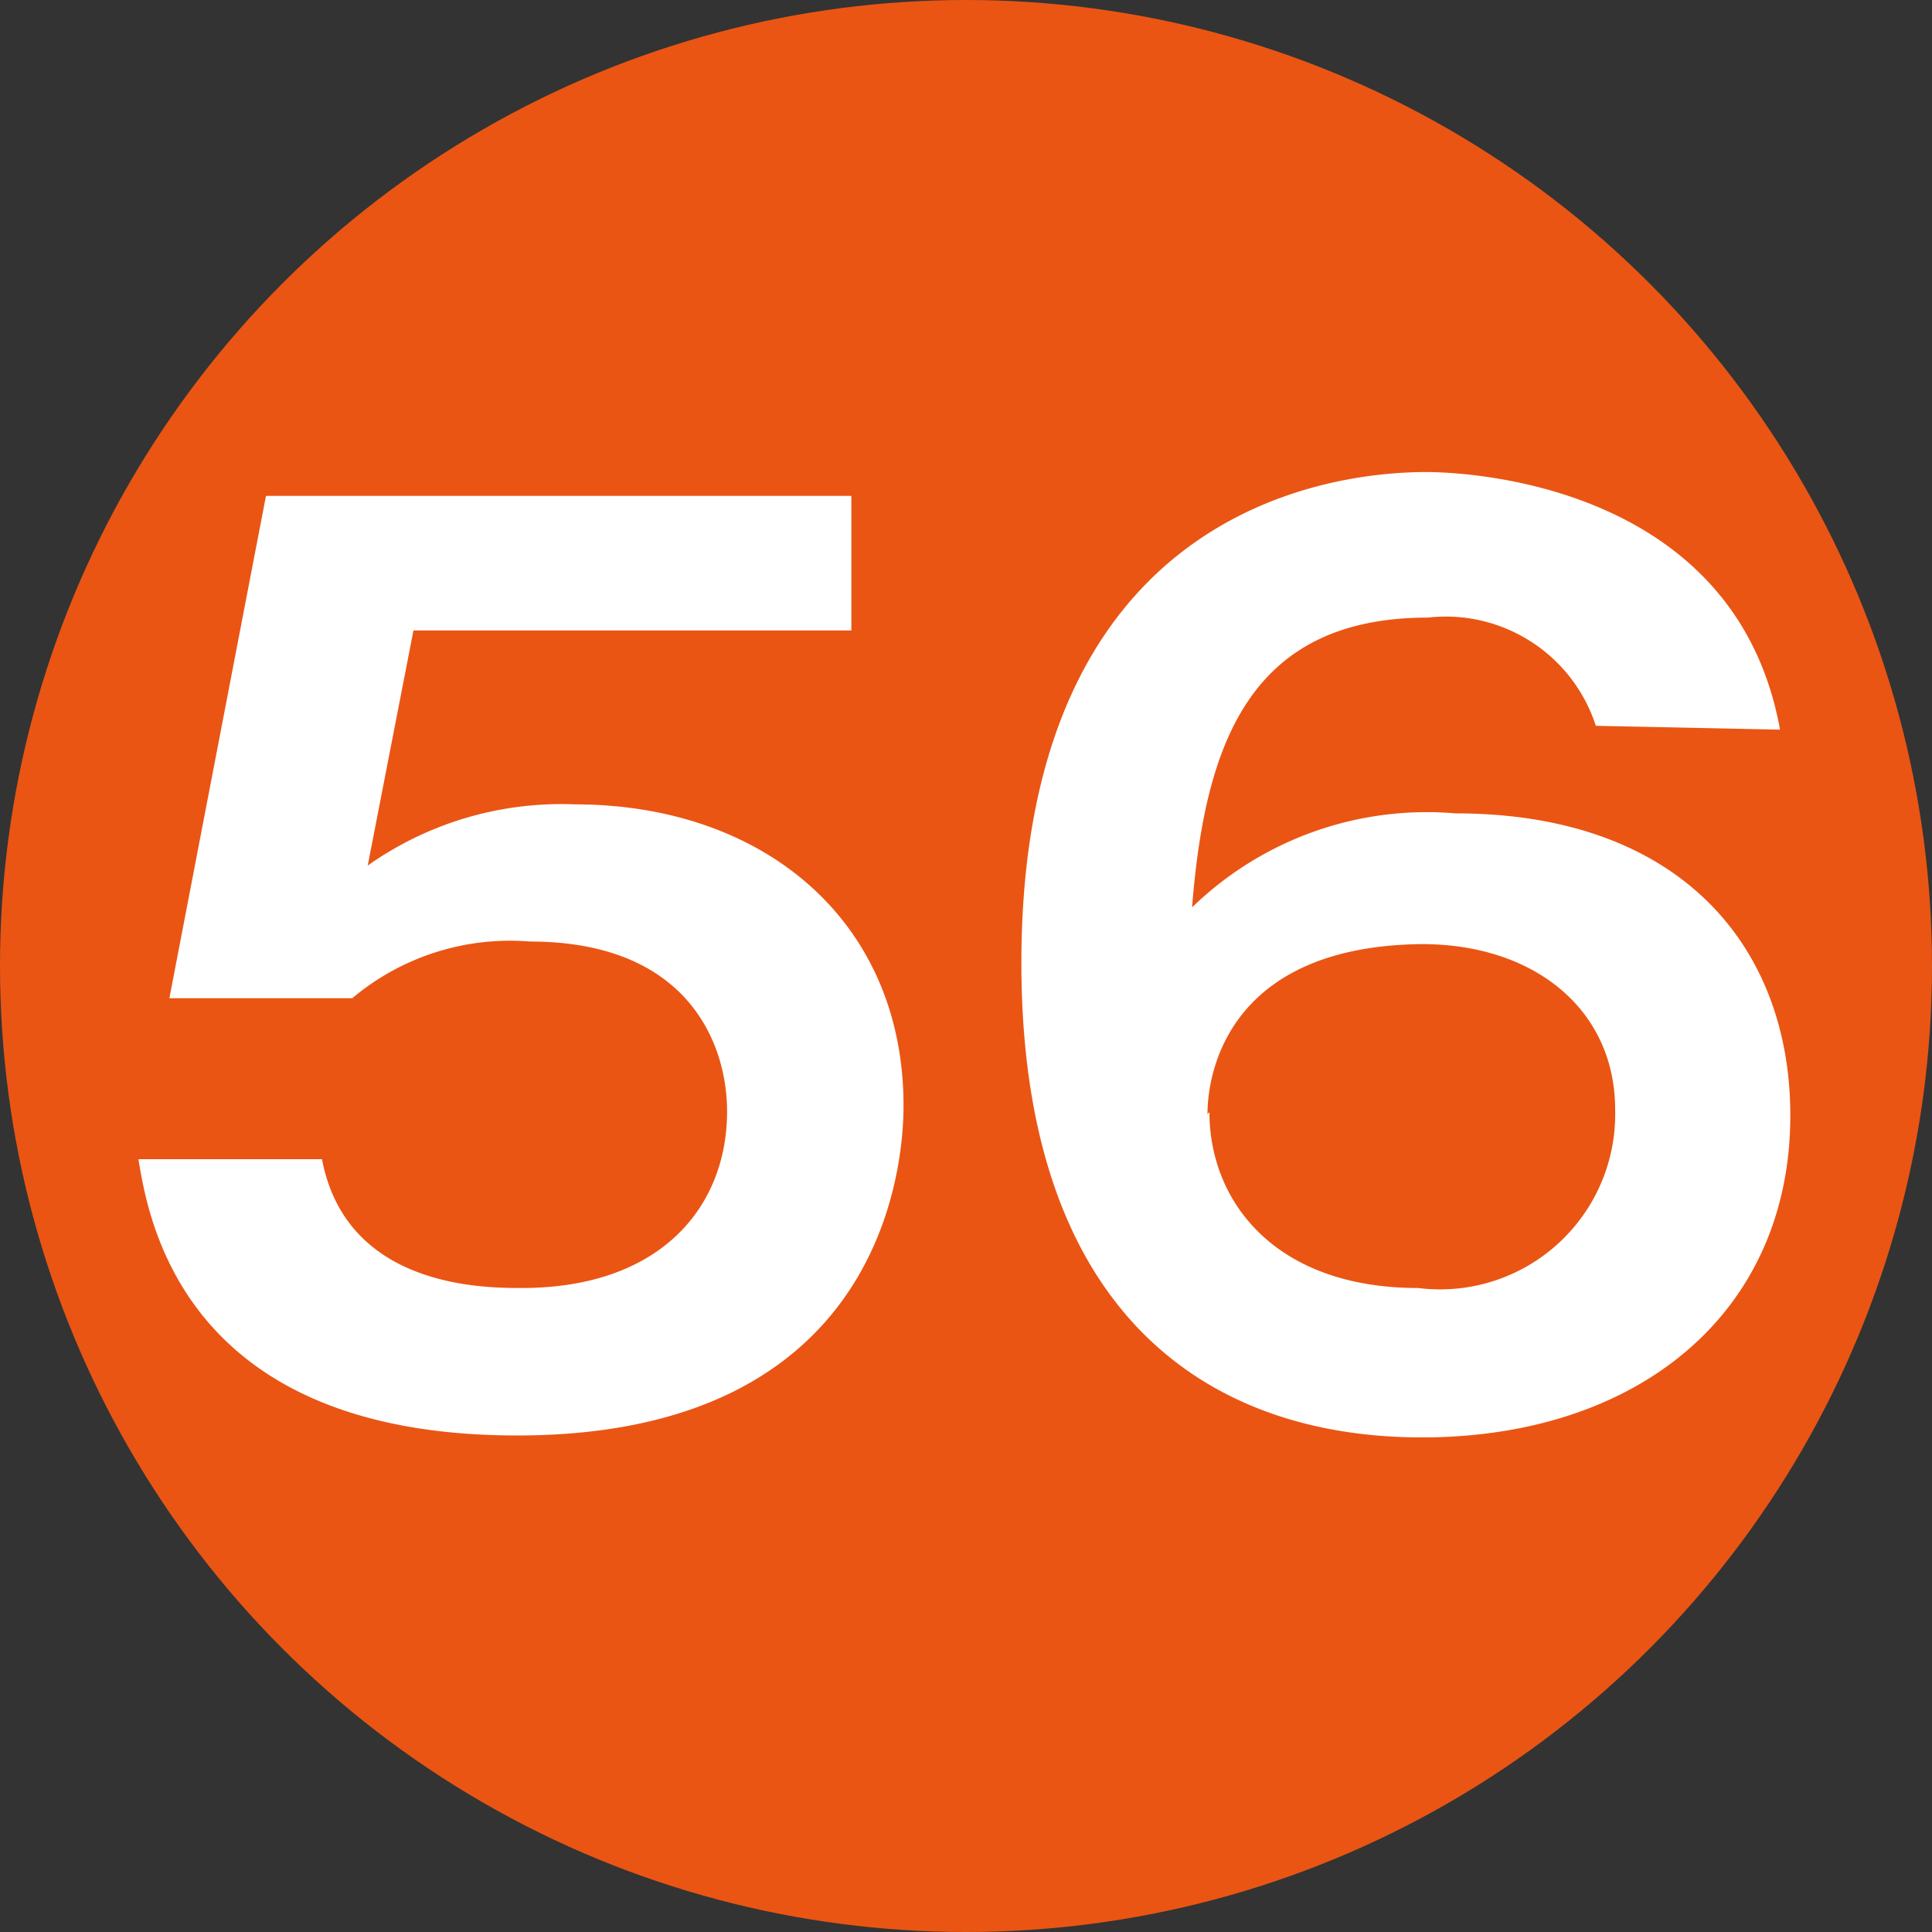
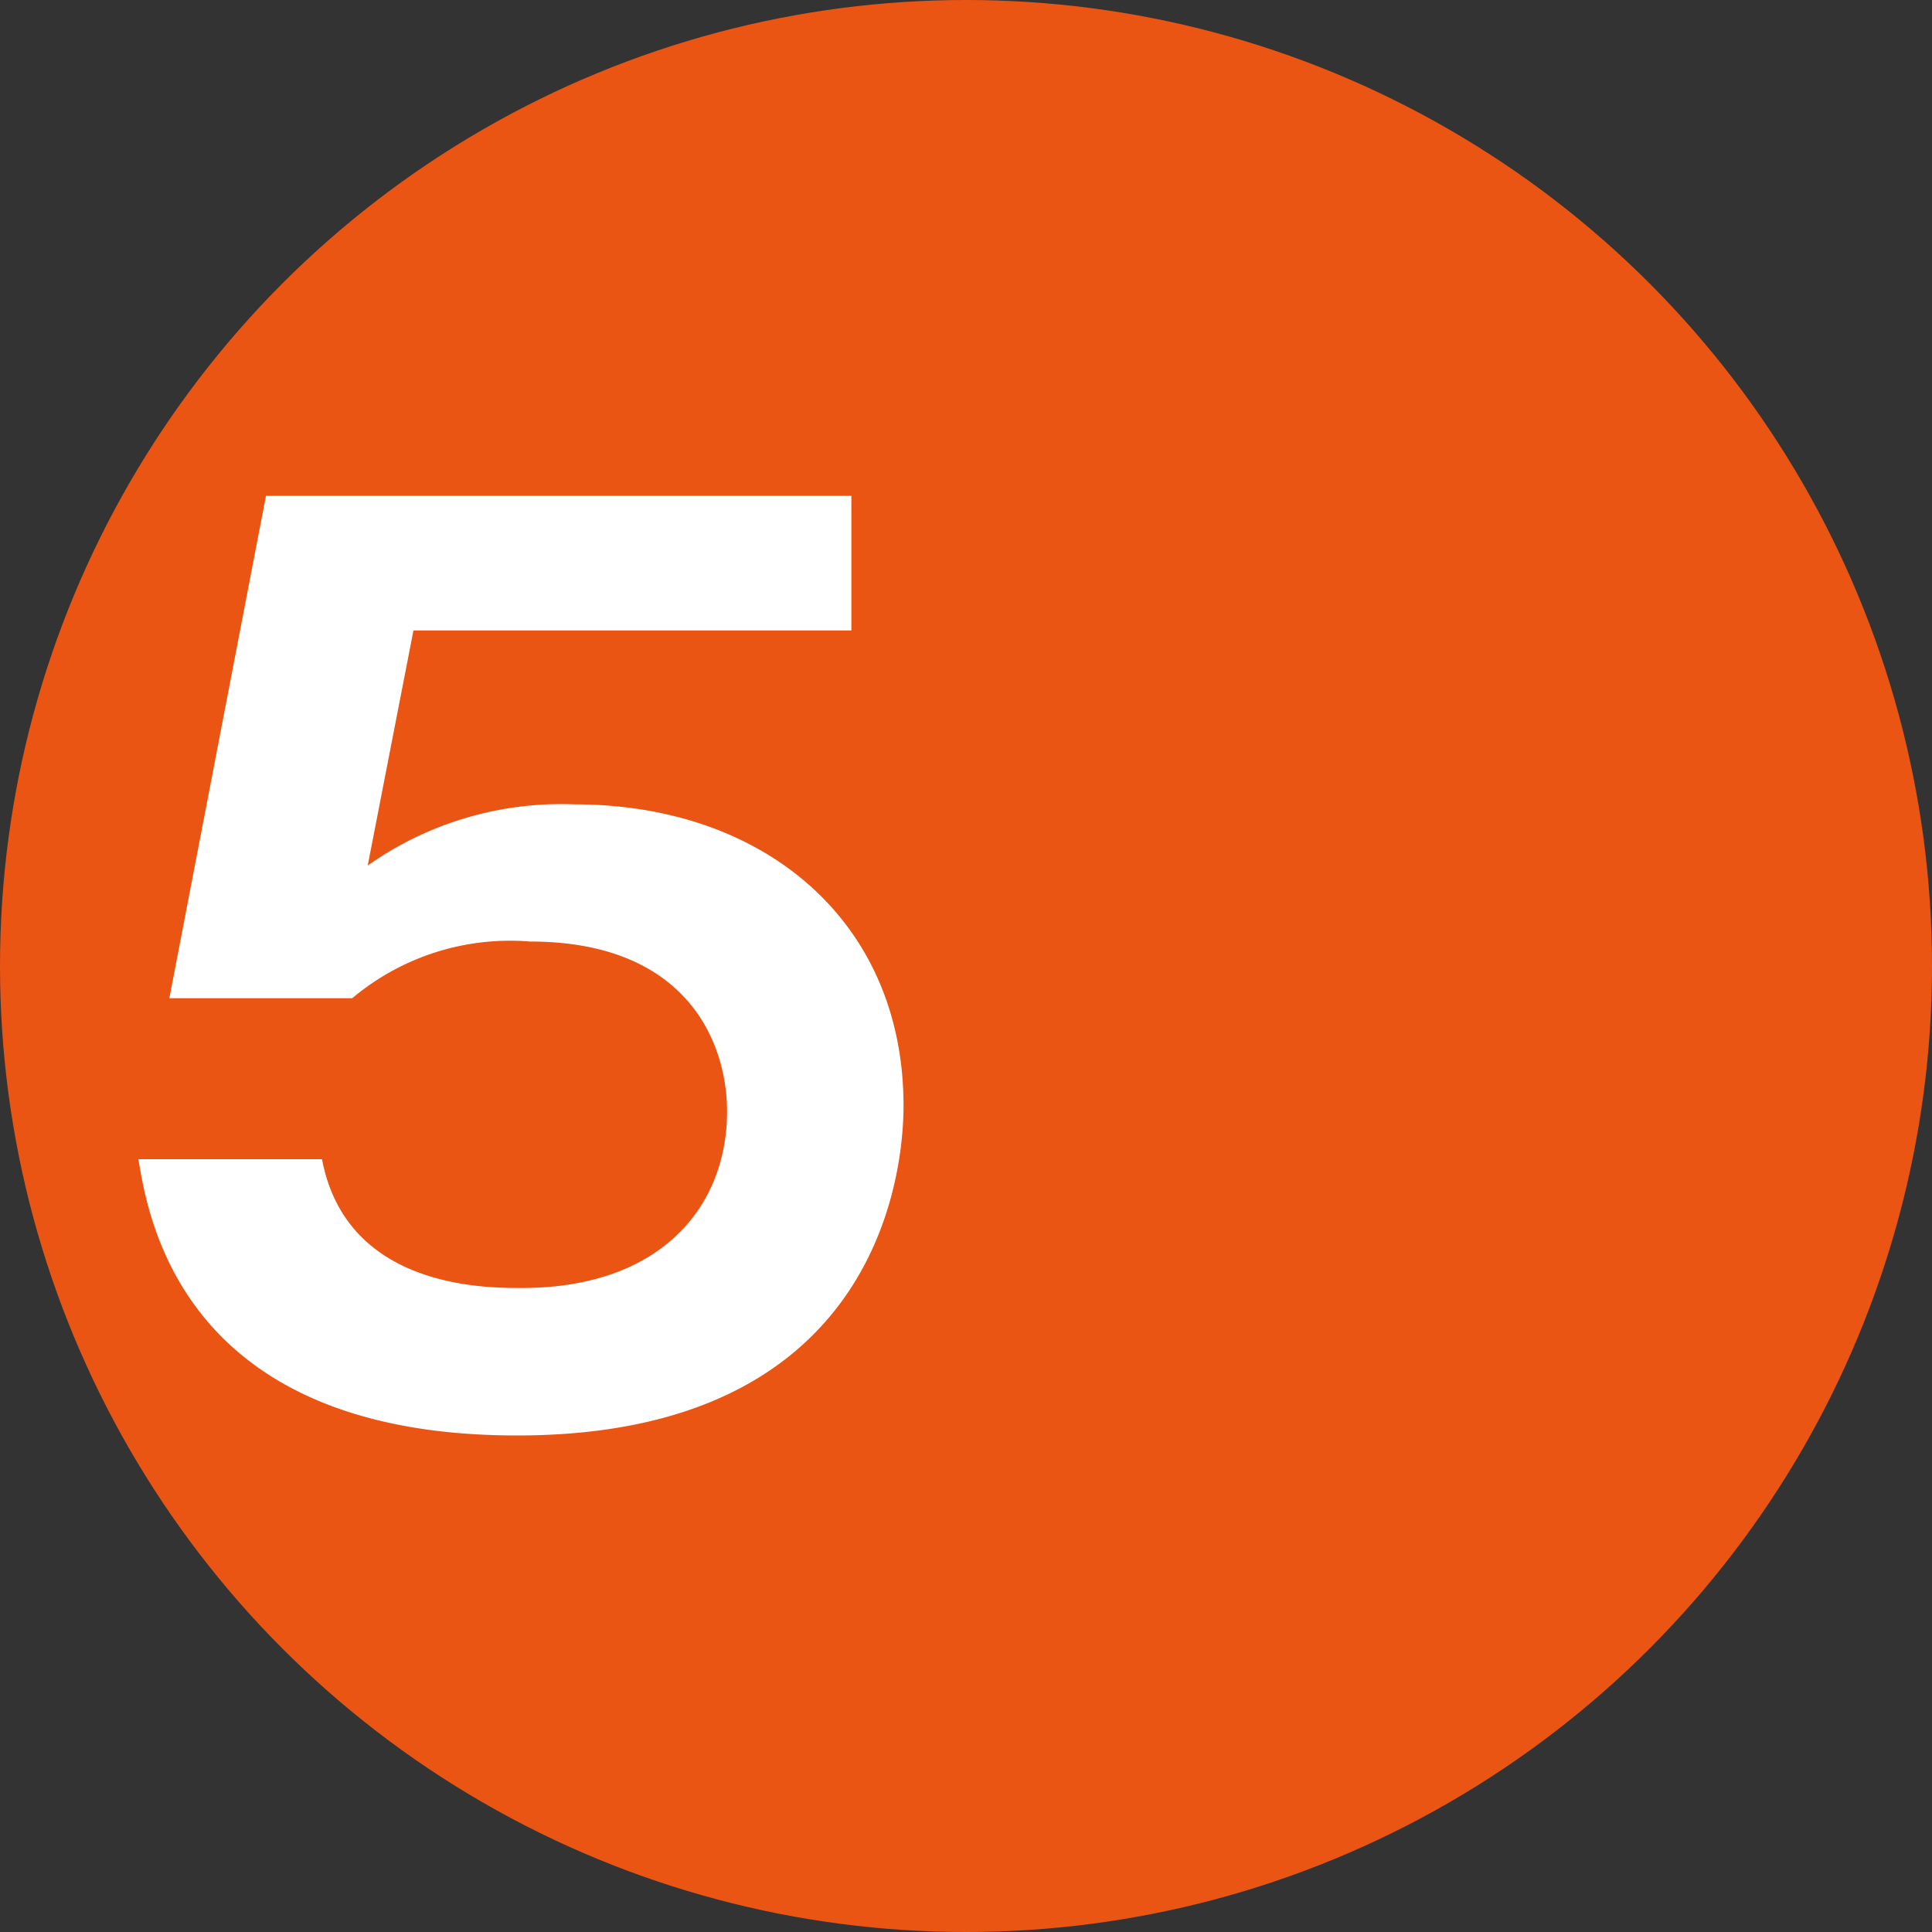
<svg xmlns="http://www.w3.org/2000/svg" id="レイヤー_1" data-name="レイヤー 1" width="30" height="30" viewBox="0 0 30 30">
  <rect x="0" y="0" width="30" height="30" fill="#333333" stroke="none" />
  <defs>
    <style>.cls-1{fill:#ea5514;}.cls-2{fill:#fff;}</style>
  </defs>
  <circle class="cls-1" cx="15" cy="15" r="15" />
  <path class="cls-2" d="M13.22,7.7V9.79H6.42l-.71,3.65a5.21,5.21,0,0,1,3.21-.95c2.95,0,5.11,1.82,5.11,4.68,0,1.12-.45,5.12-6,5.12C2.89,22.29,2.31,19,2.15,18H5c.38,2,2.52,2,3.1,2,2.18,0,3.19-1.28,3.19-2.74,0-1.08-.63-2.64-3.06-2.64a3.81,3.81,0,0,0-2.76.88H2.63l1.5-7.8Z" />
-   <path class="cls-2" d="M24.78,11.27a2.45,2.45,0,0,0-2.61-1.68c-2.79,0-3.46,2-3.66,4.5a5.23,5.23,0,0,1,4.09-1.46c3.51,0,5.2,2.09,5.2,4.69,0,3.07-2.37,5-5.72,5s-6.22-1.95-6.22-7.37c0-6.79,4.47-7.62,6.29-7.62.52,0,4.79.13,5.49,4Zm-6,6c0,1.37,1,2.73,3.24,2.73a2.72,2.72,0,0,0,3.06-2.77c0-1.55-1.25-2.57-3-2.57C19.12,14.69,18.75,16.6,18.75,17.3Z" />
</svg>